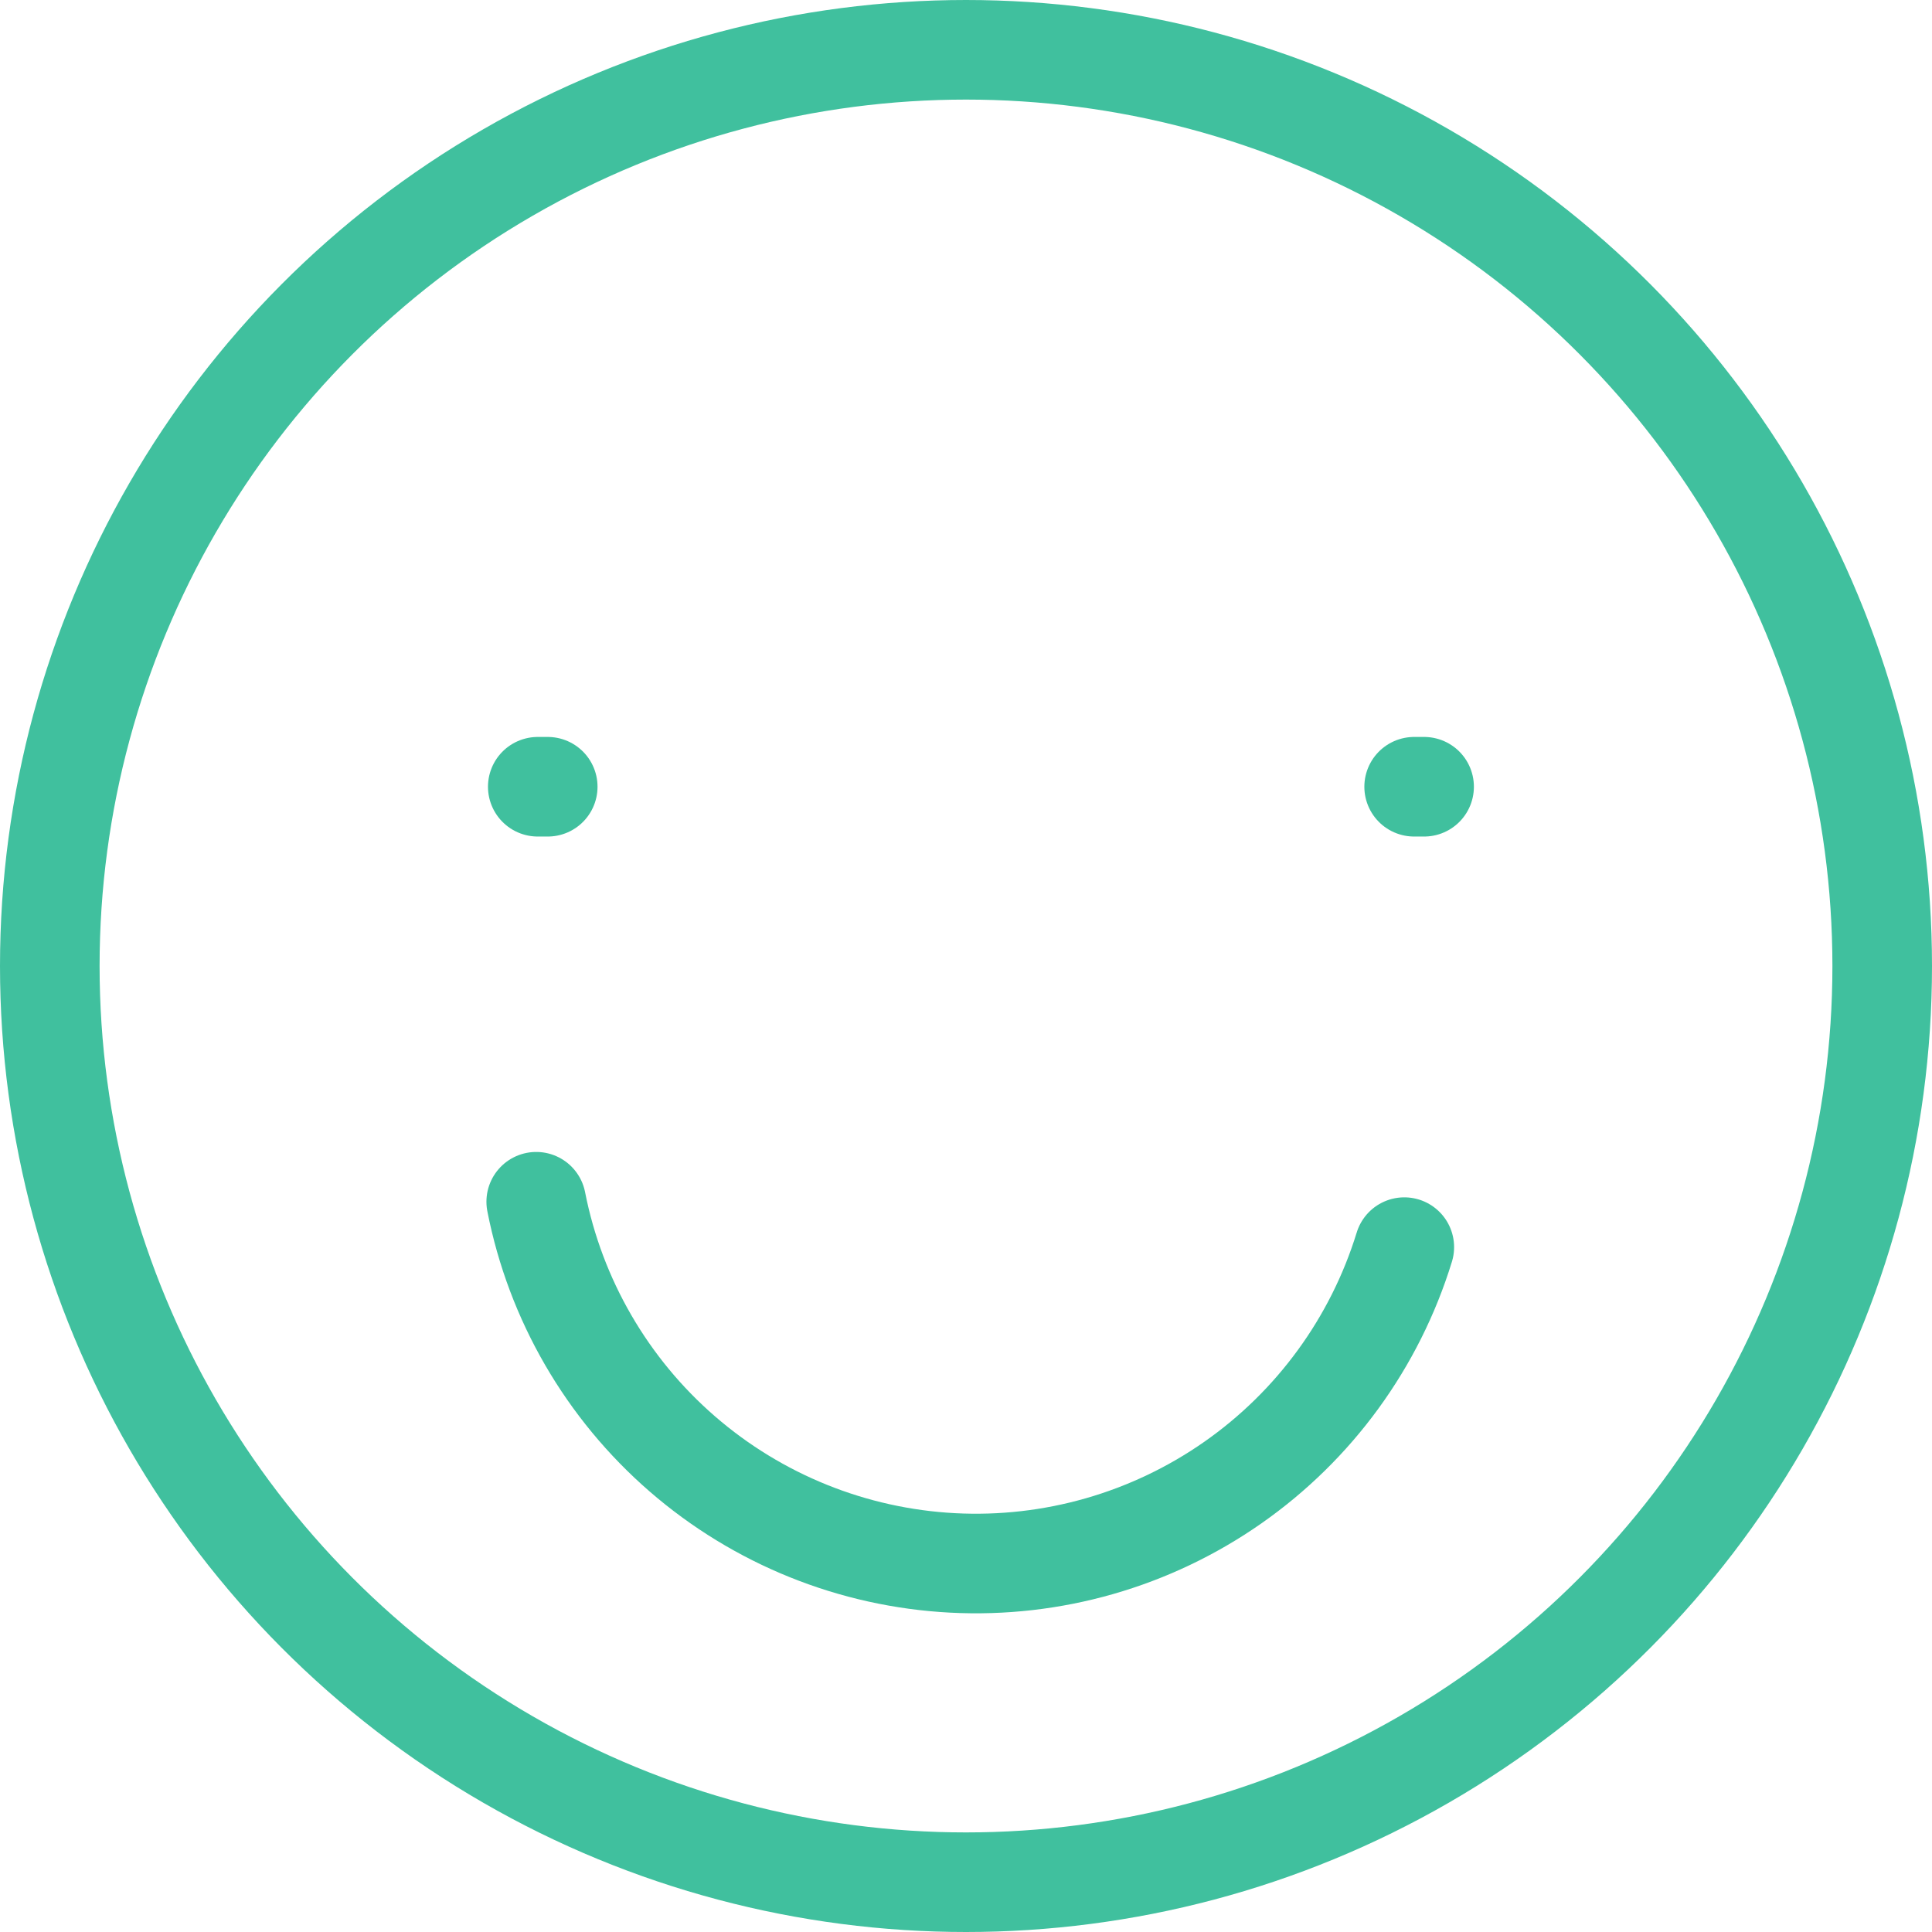
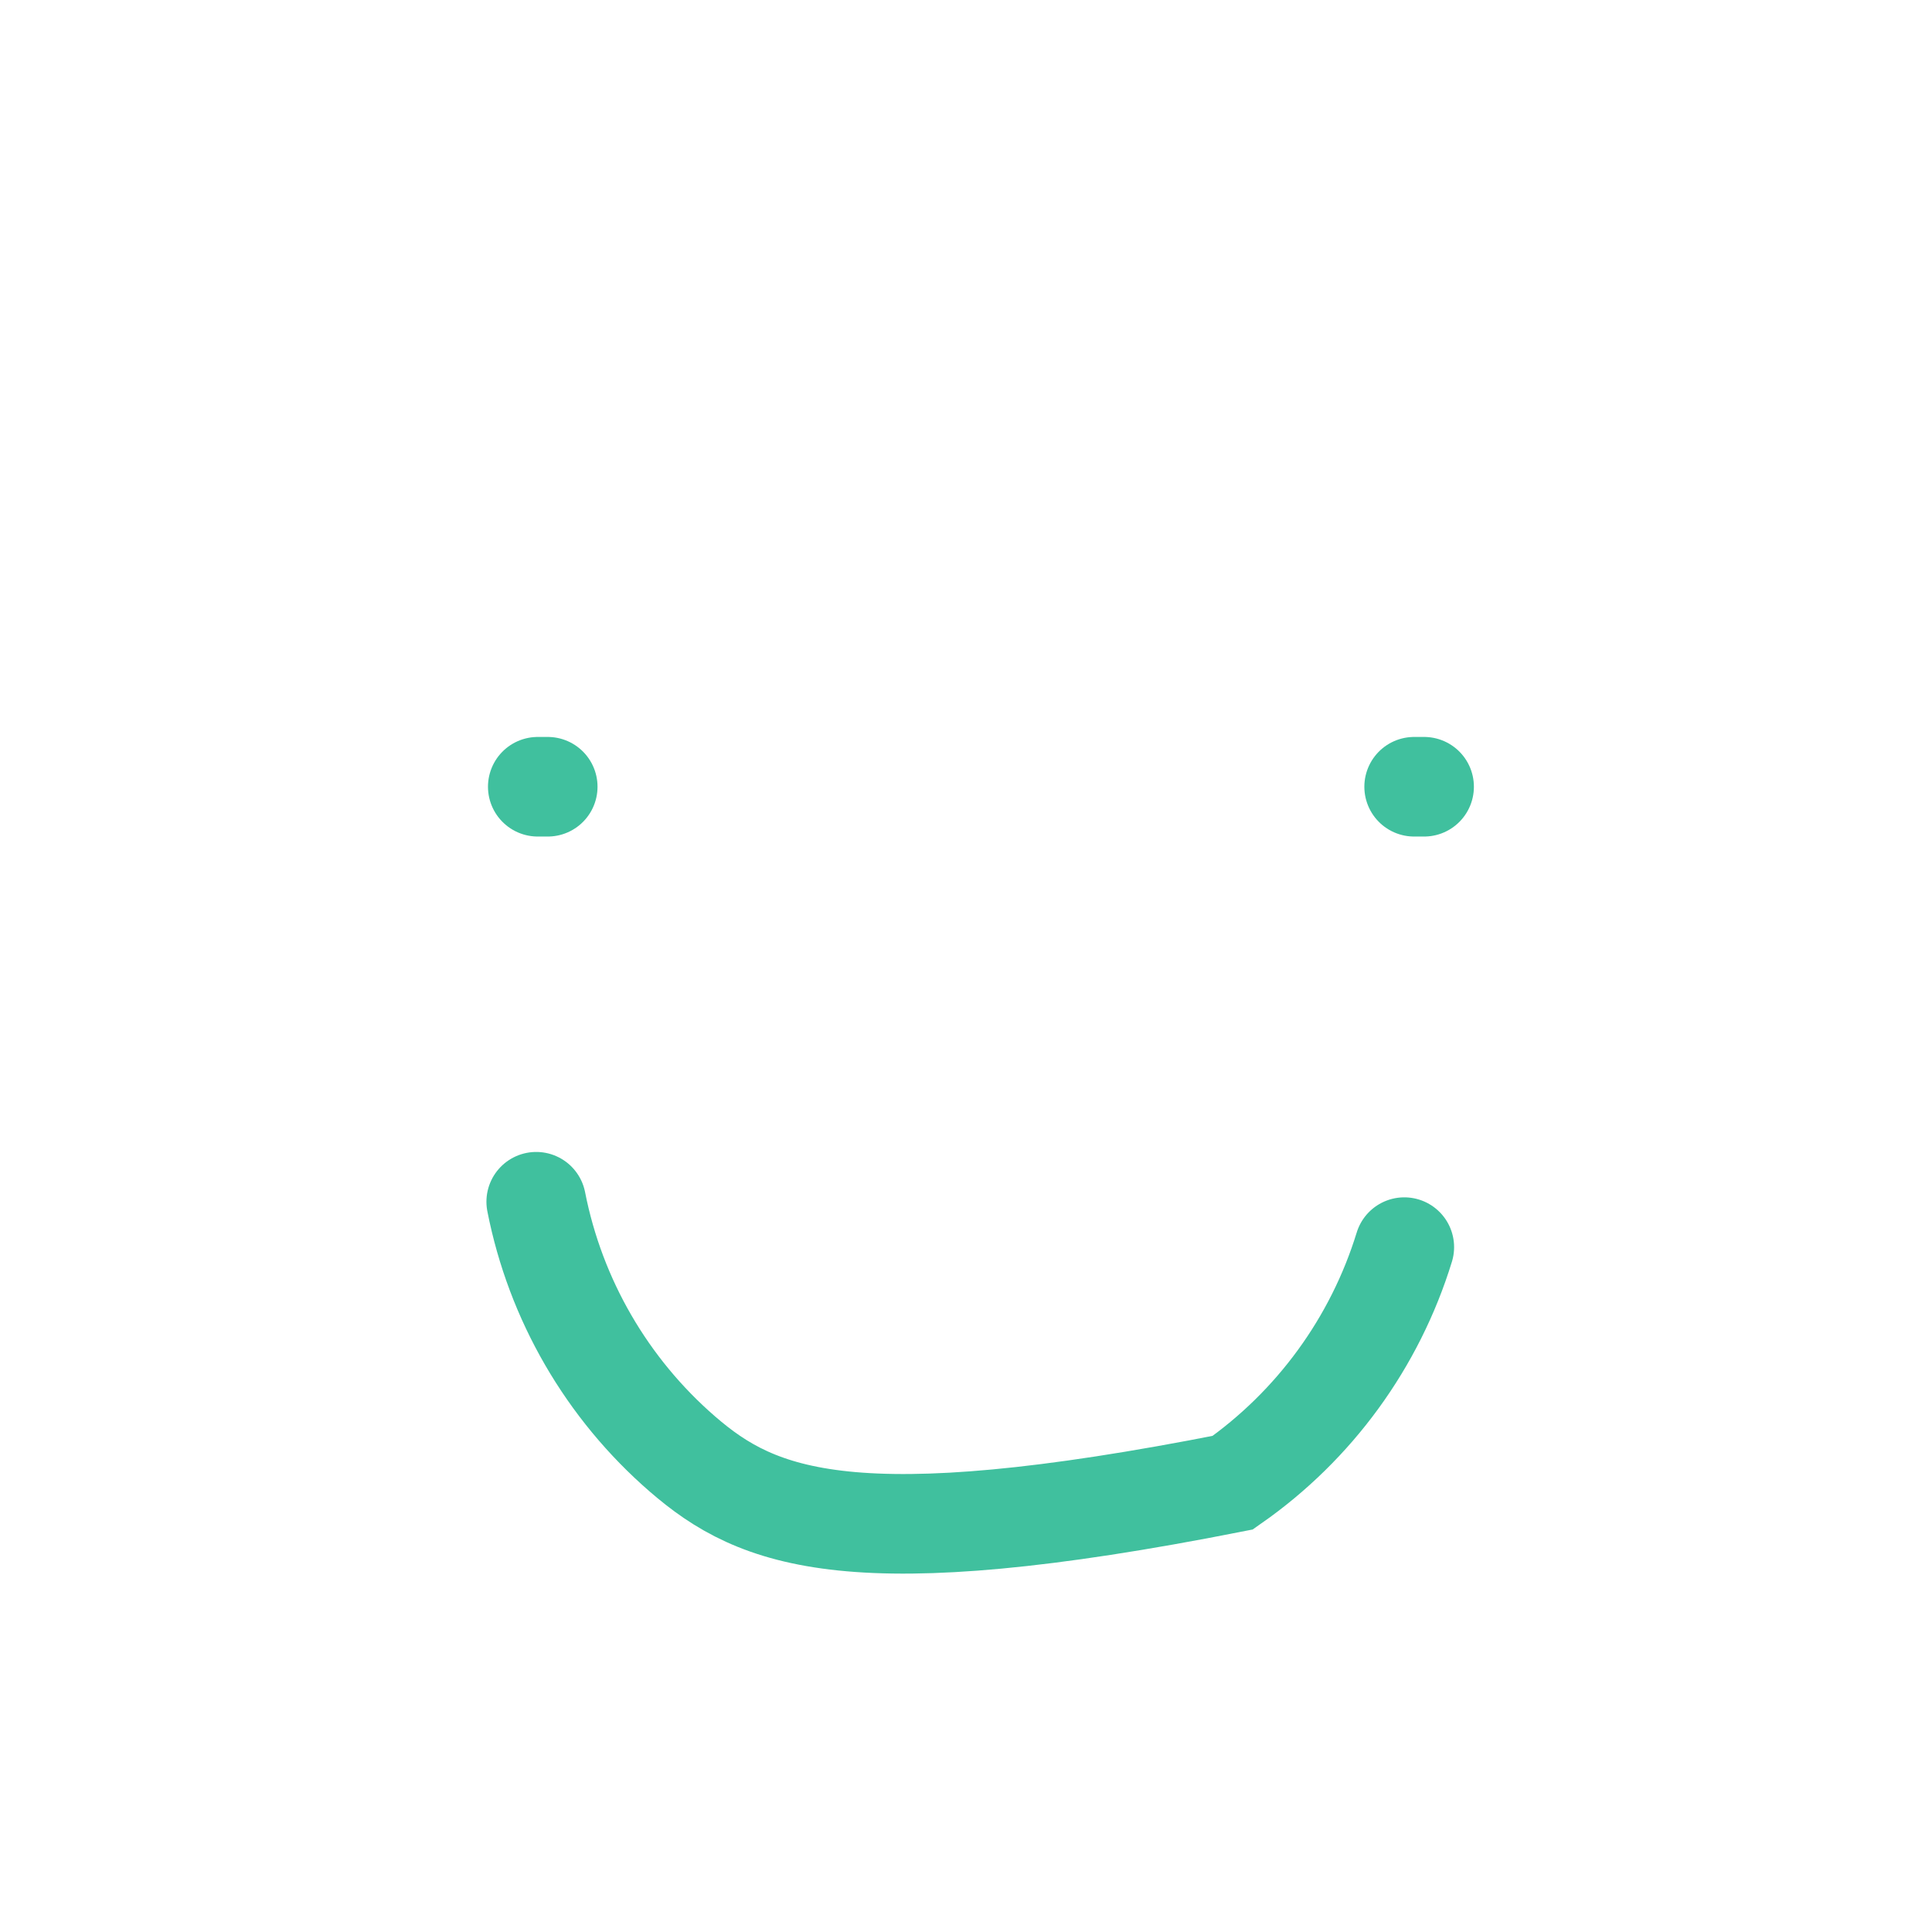
<svg xmlns="http://www.w3.org/2000/svg" width="97" height="97" viewBox="0 0 97 97" fill="none">
-   <circle cx="48.5" cy="48.5" r="46" stroke="#40C09E" stroke-width="5" />
-   <path d="M70.506 62.615C69.032 67.407 66 71.569 61.891 74.441C57.782 77.313 52.832 78.731 47.825 78.469C42.819 78.207 38.043 76.281 34.256 72.996C30.469 69.711 27.888 65.255 26.922 60.336" stroke="#40C09E" stroke-width="5" stroke-linecap="round" />
+   <path d="M70.506 62.615C69.032 67.407 66 71.569 61.891 74.441C42.819 78.207 38.043 76.281 34.256 72.996C30.469 69.711 27.888 65.255 26.922 60.336" stroke="#40C09E" stroke-width="5" stroke-linecap="round" />
  <path d="M27.5 39.5L27 39.5" stroke="#40C09E" stroke-width="5" stroke-linecap="round" />
  <path d="M71.5 39.5L71 39.5" stroke="#40C09E" stroke-width="5" stroke-linecap="round" />
</svg>